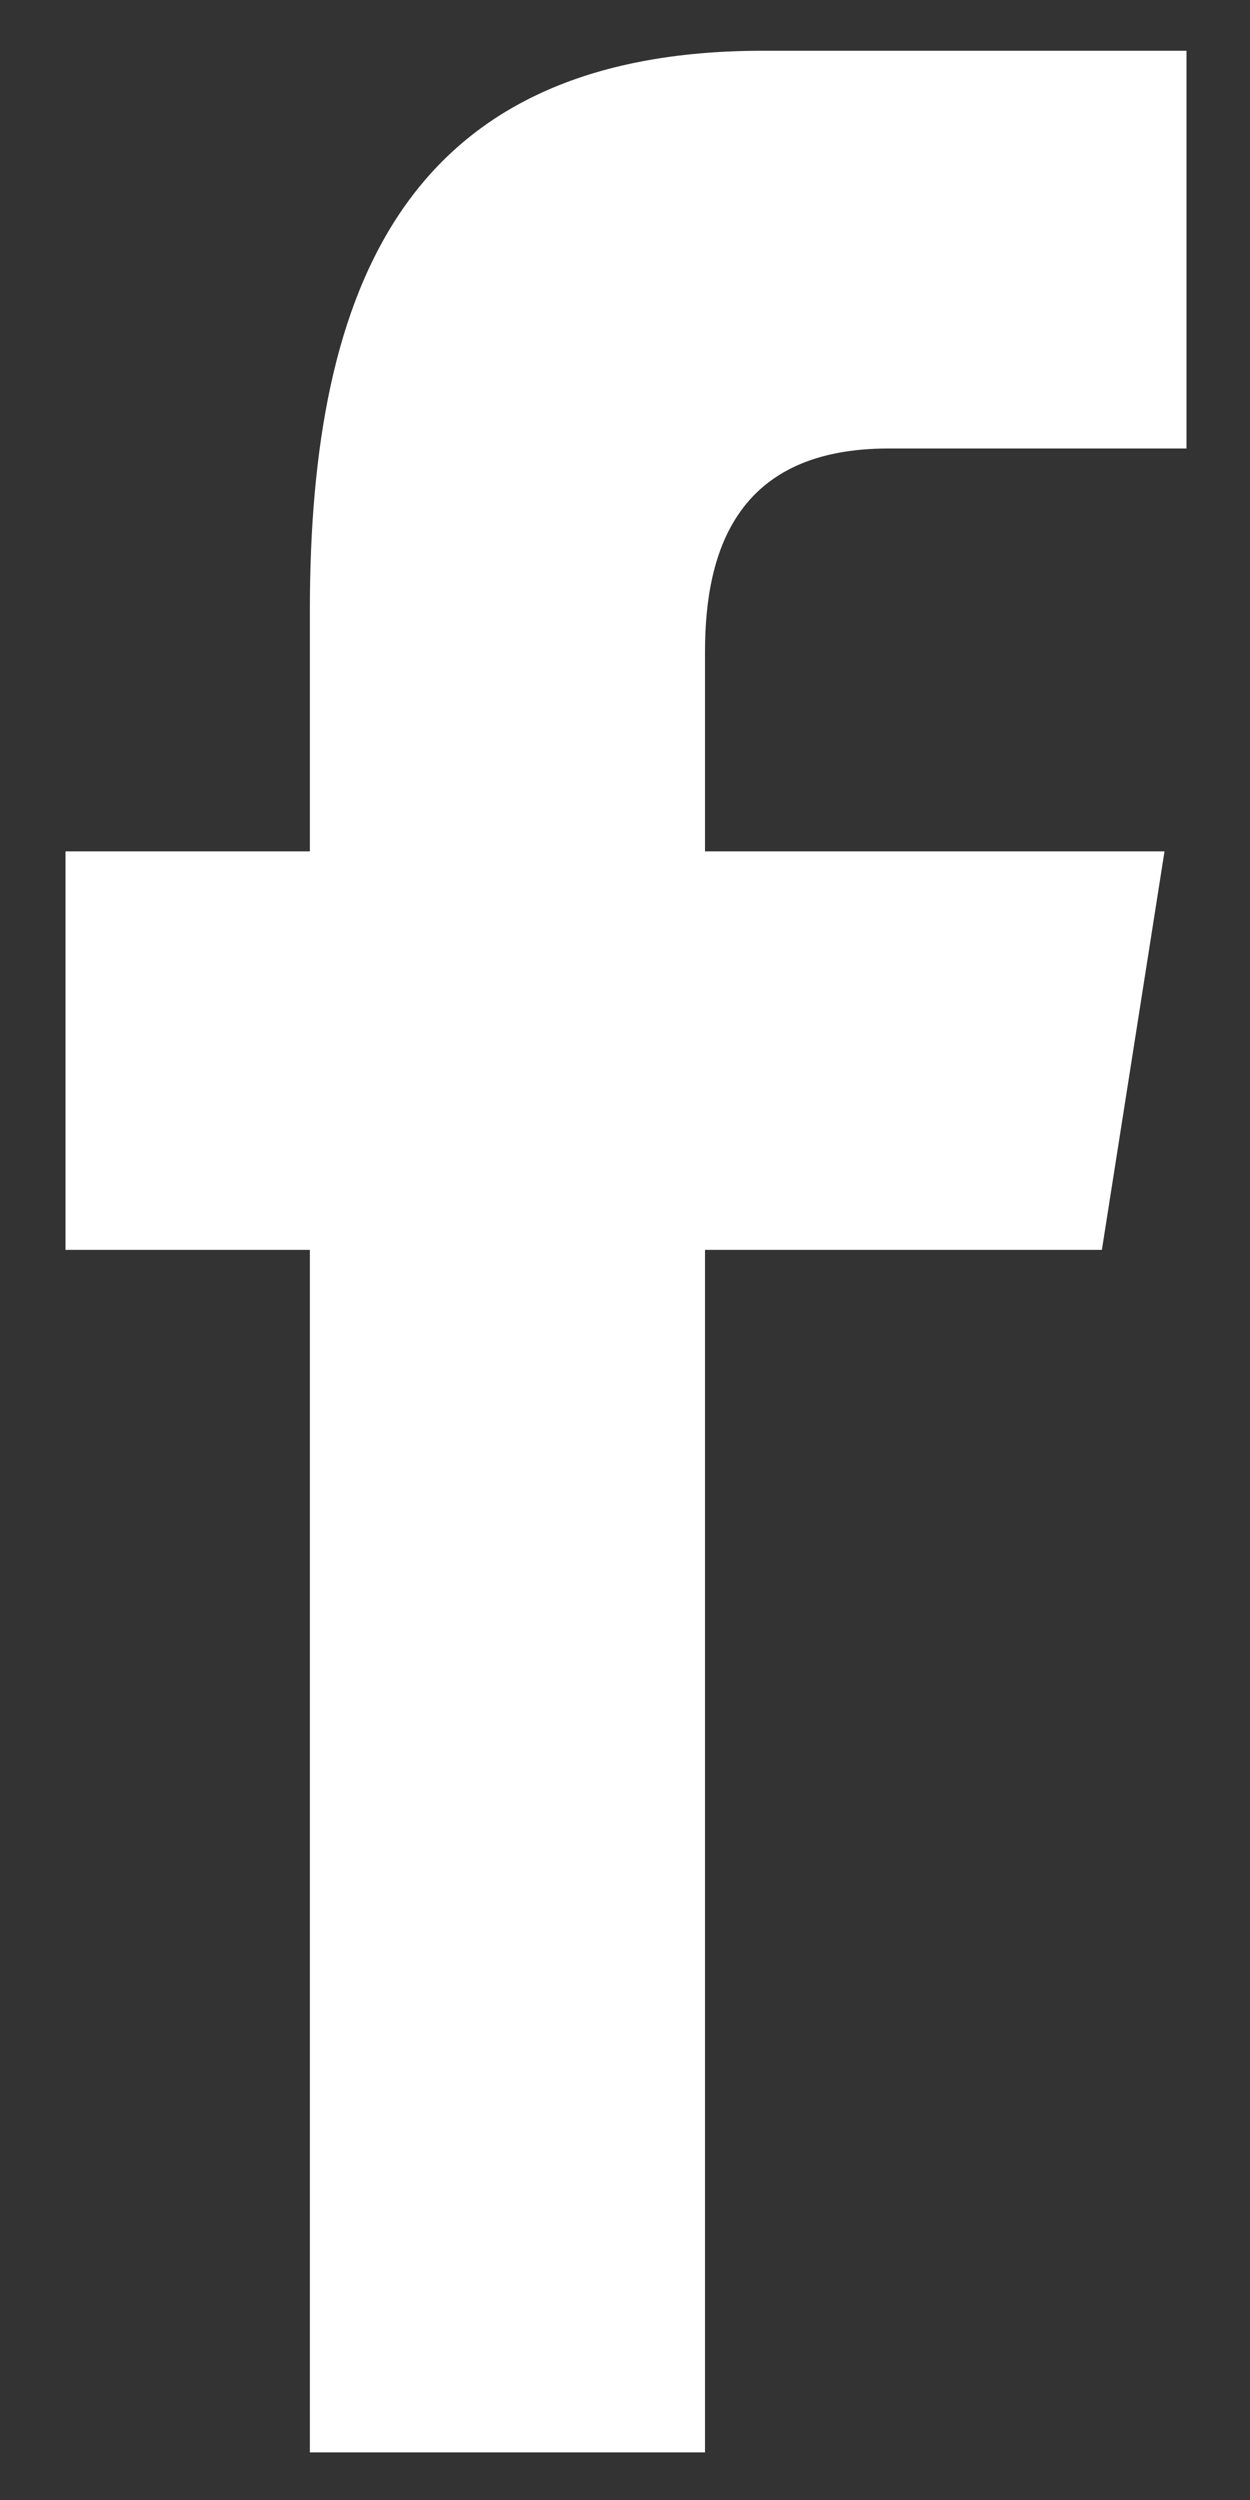
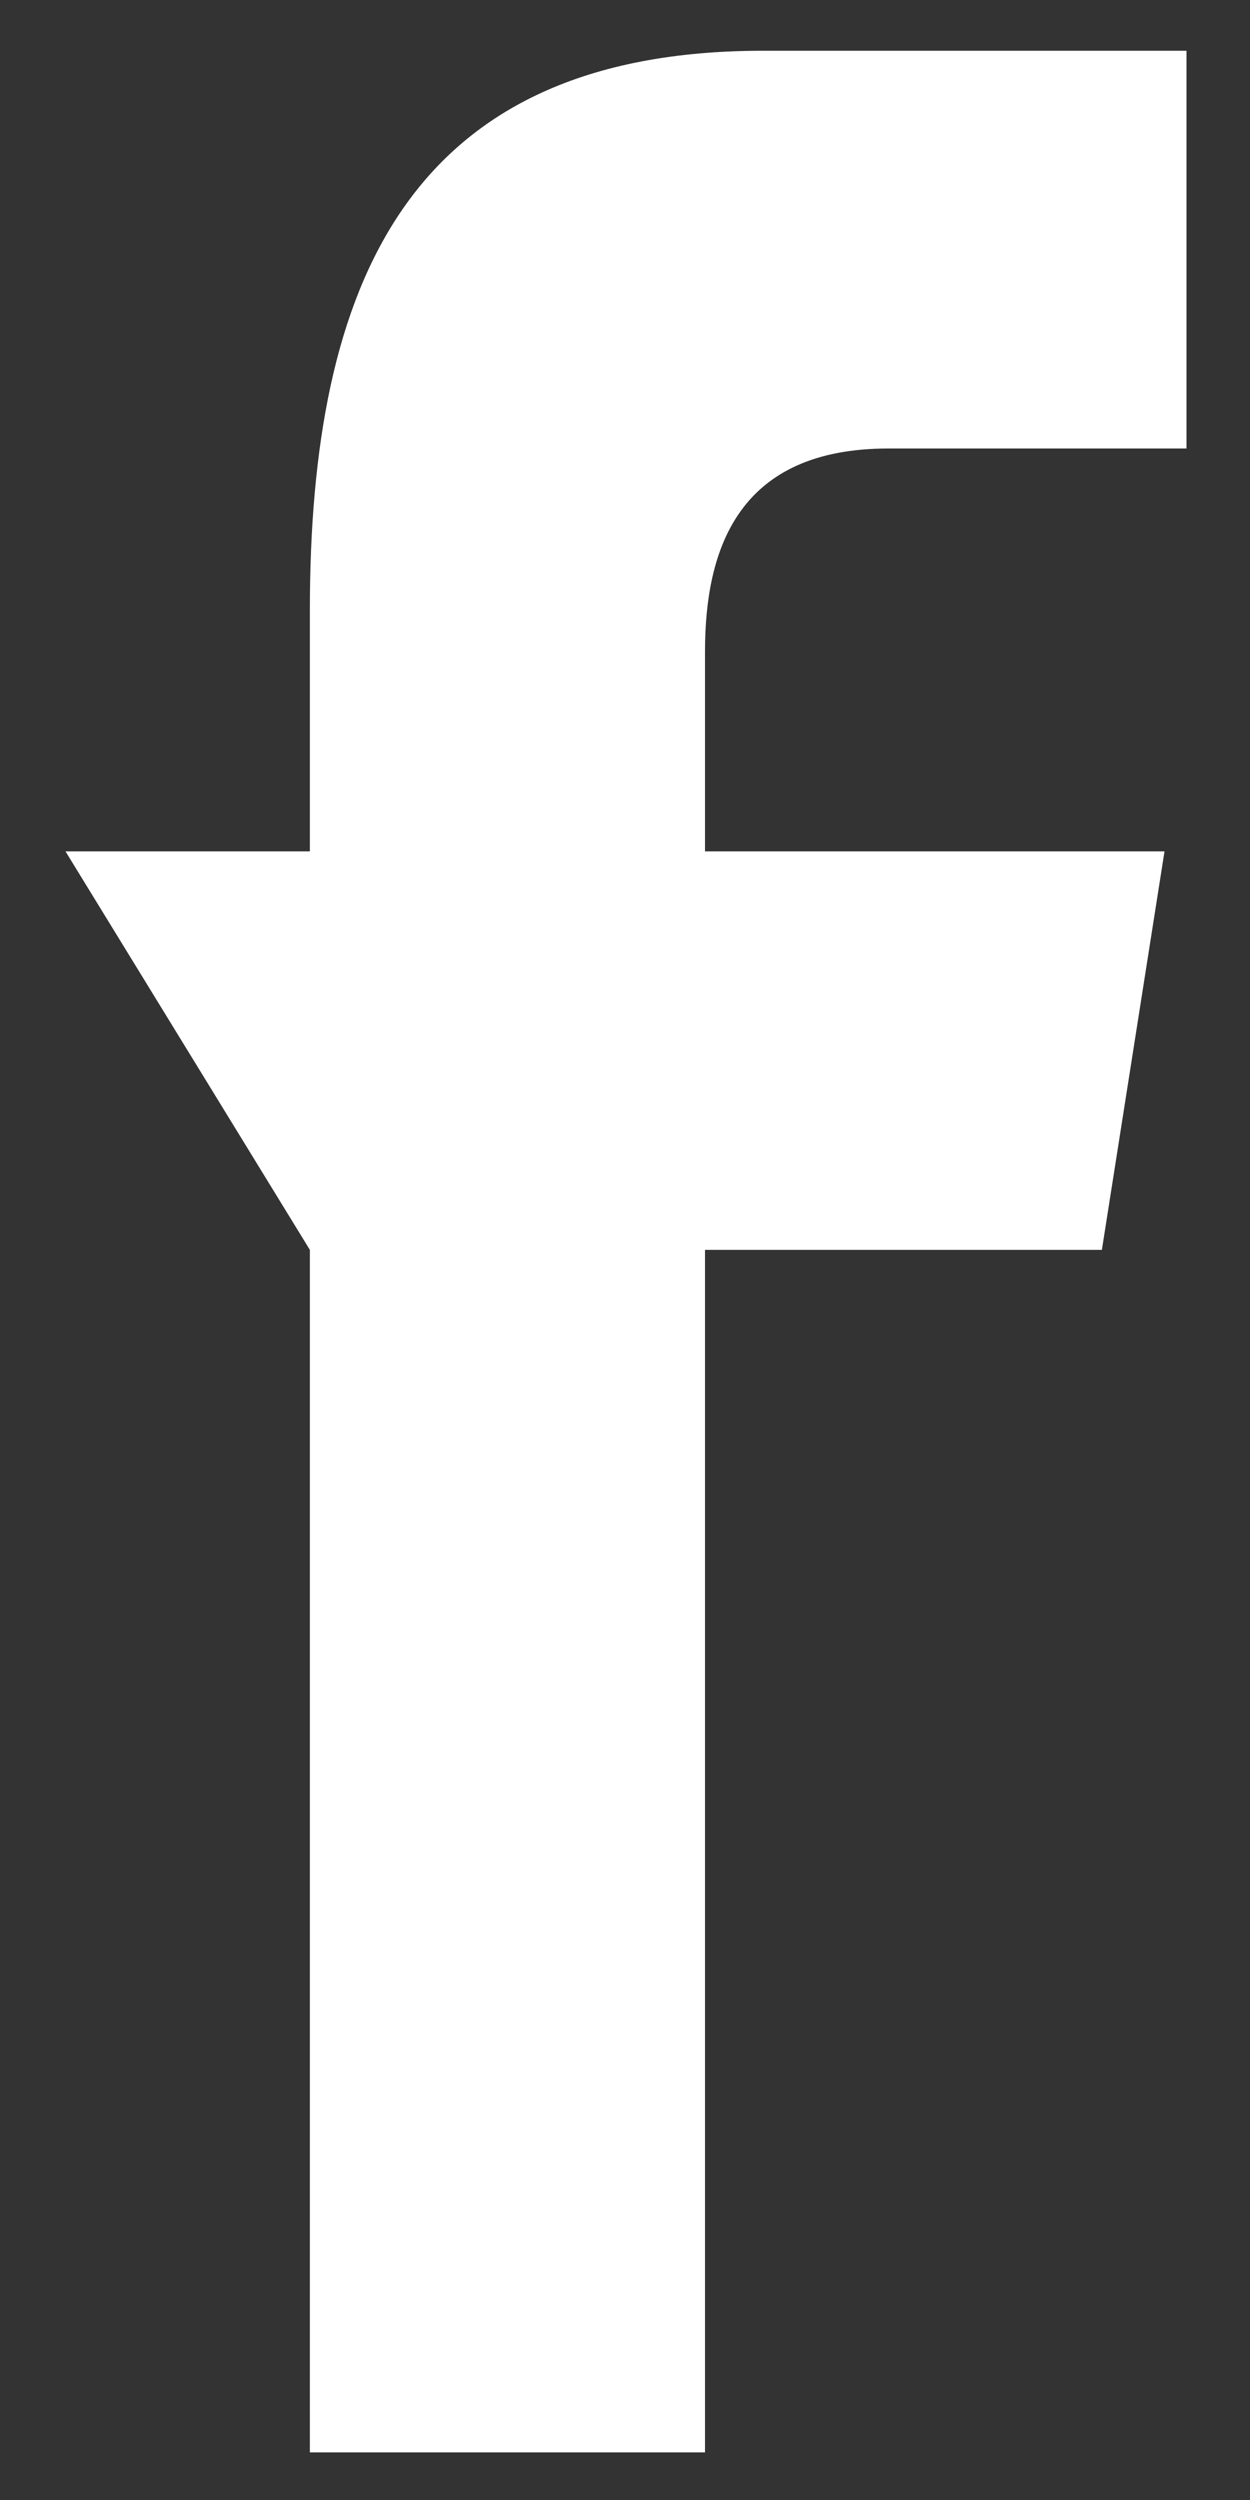
<svg xmlns="http://www.w3.org/2000/svg" width="10px" height="20px" viewBox="0 0 10 20" version="1.1">
  <rect x="0" y="0" width="10" height="20" fill="#333333" stroke="none" />
  <title>if_facebook-social-media_765252</title>
  <desc>Created with Sketch.</desc>
  <defs />
  <g id="Page-1" stroke="none" stroke-width="1" fill="none" fill-rule="evenodd">
    <g id="if_facebook-social-media_765252" fill="#FFFFFF" fill-rule="nonzero">
-       <path d="M2.479,19.619 L2.479,9.999 L0.524,9.999 L0.524,6.811 L2.479,6.811 L2.479,4.882 C2.479,2.281 3.257,0.406 6.105,0.406 L9.492,0.406 L9.492,3.588 L7.107,3.588 C5.912,3.588 5.64,4.382 5.64,5.213 L5.64,6.811 L9.316,6.811 L8.815,9.999 L5.64,9.999 L5.64,19.619 L2.479,19.619 Z" id="Shape" />
+       <path d="M2.479,19.619 L2.479,9.999 L0.524,6.811 L2.479,6.811 L2.479,4.882 C2.479,2.281 3.257,0.406 6.105,0.406 L9.492,0.406 L9.492,3.588 L7.107,3.588 C5.912,3.588 5.64,4.382 5.64,5.213 L5.64,6.811 L9.316,6.811 L8.815,9.999 L5.64,9.999 L5.64,19.619 L2.479,19.619 Z" id="Shape" />
    </g>
  </g>
</svg>